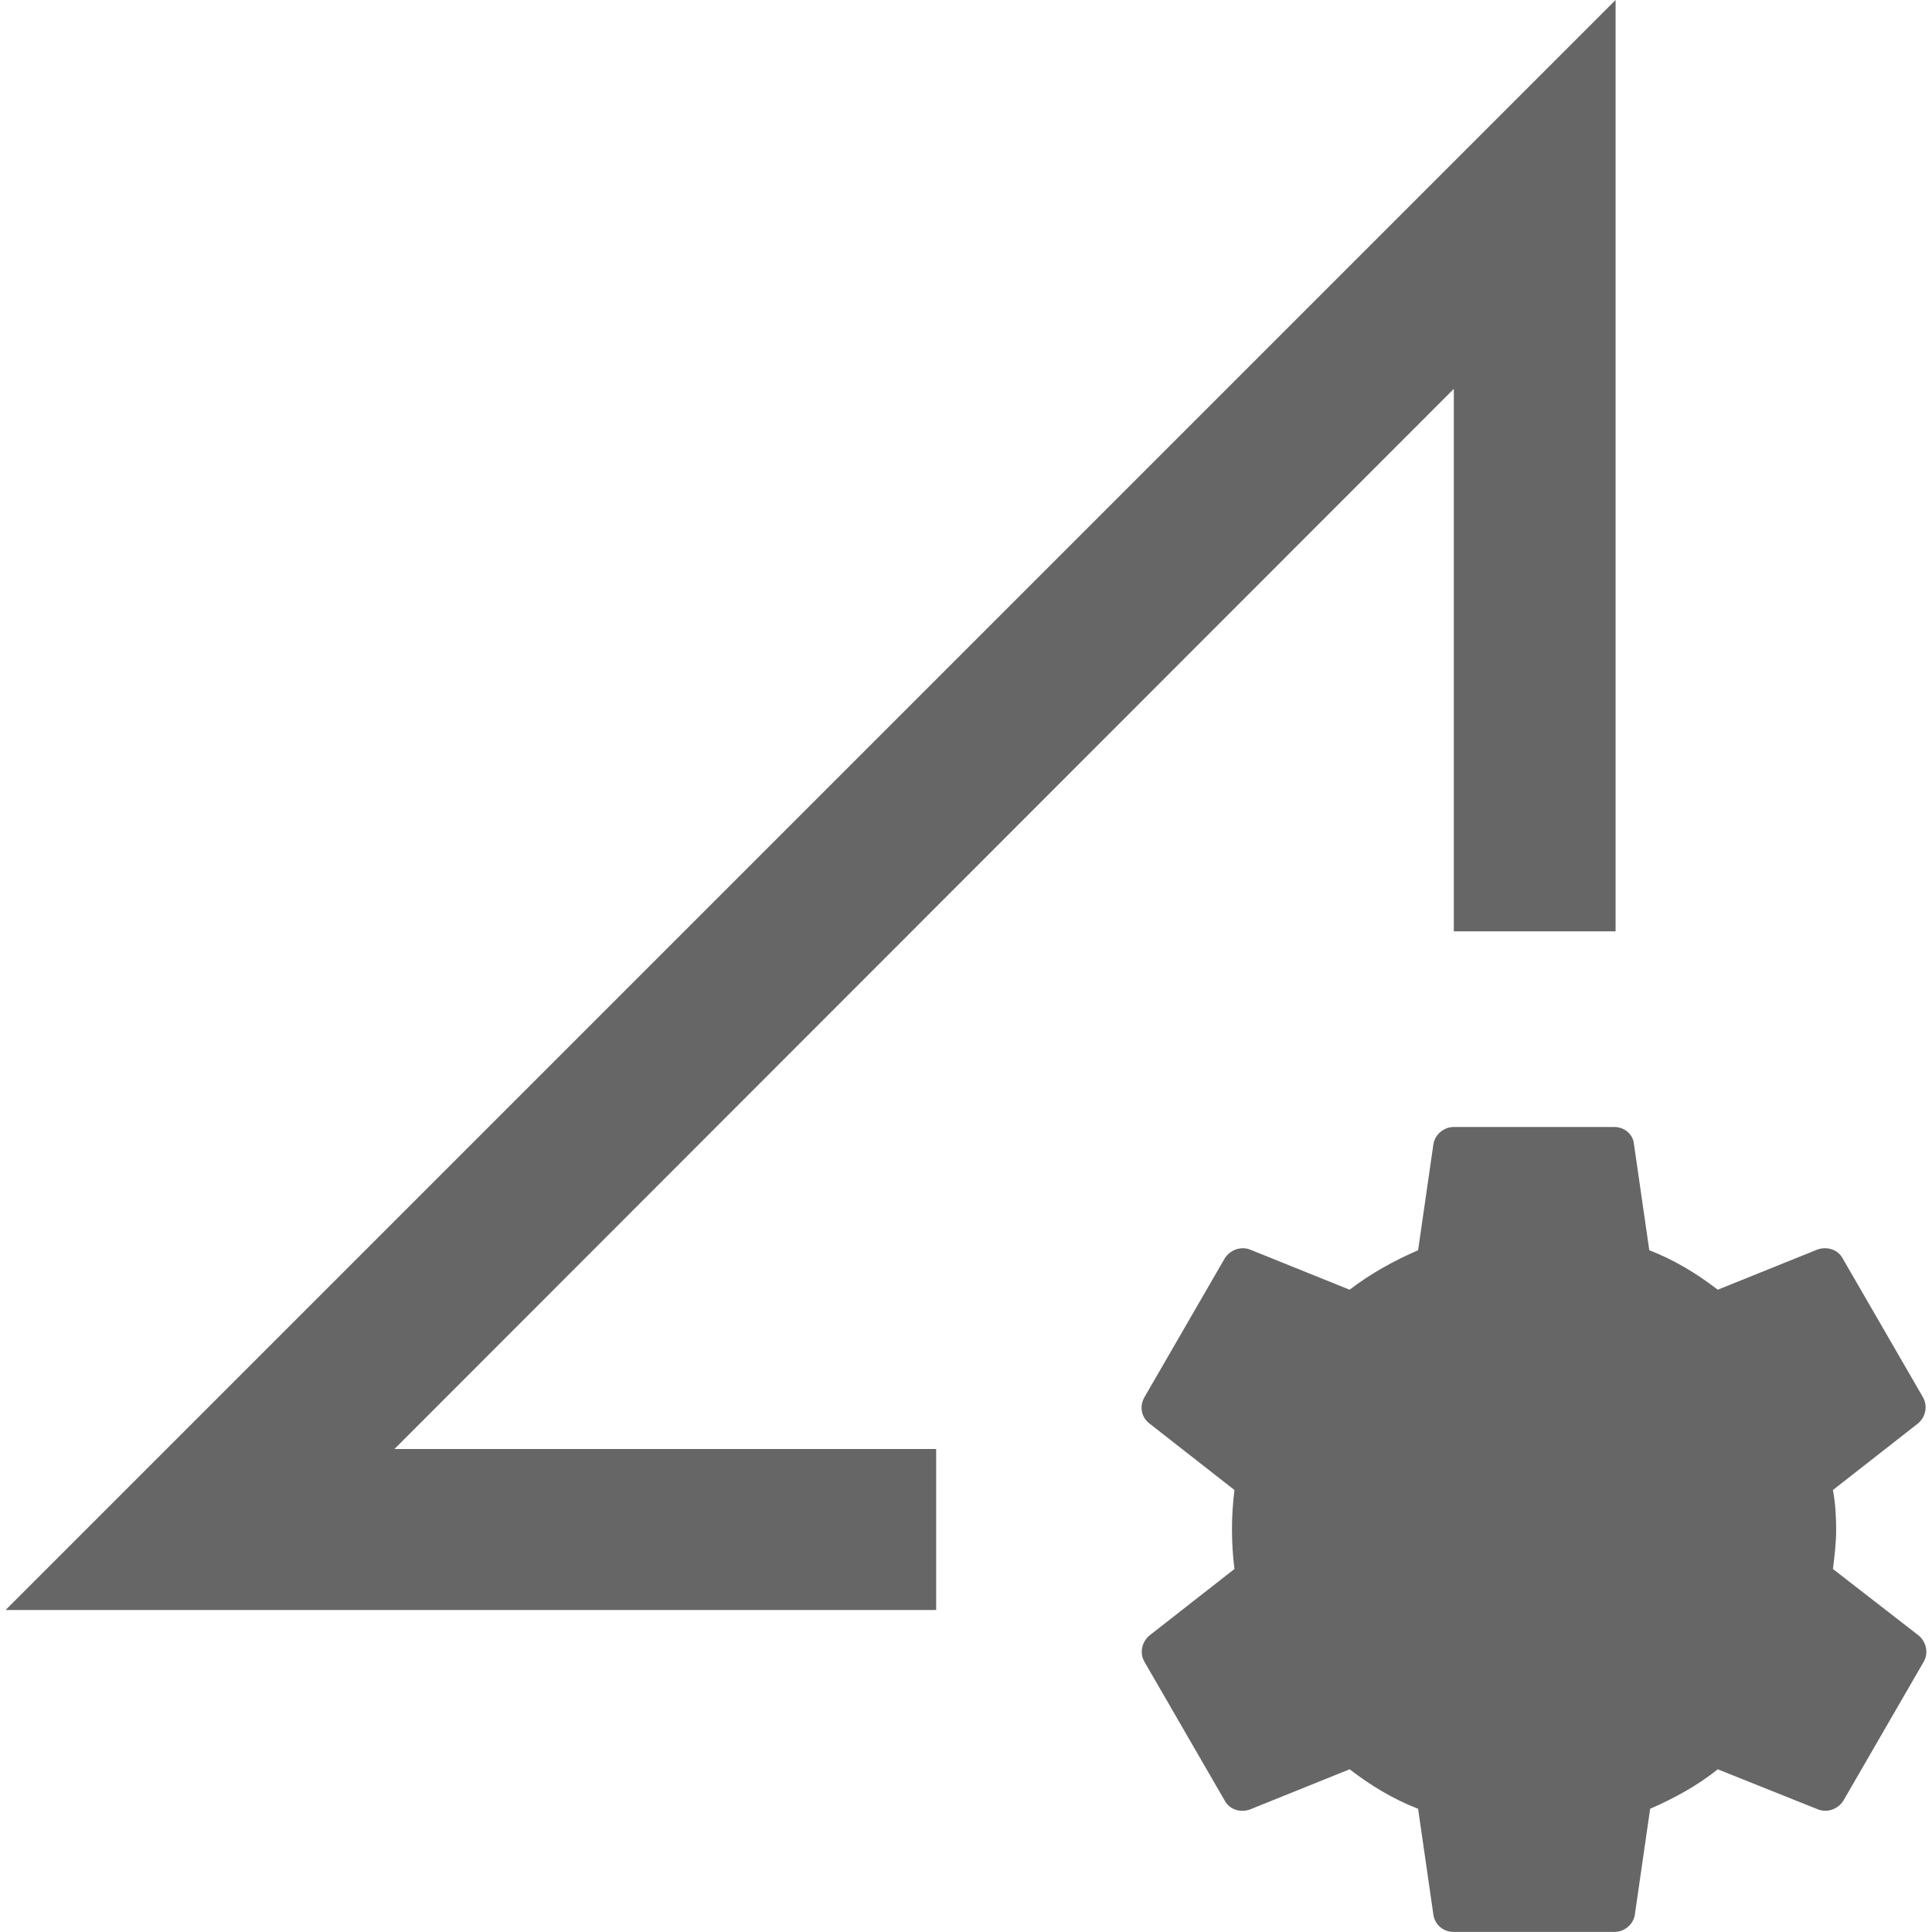
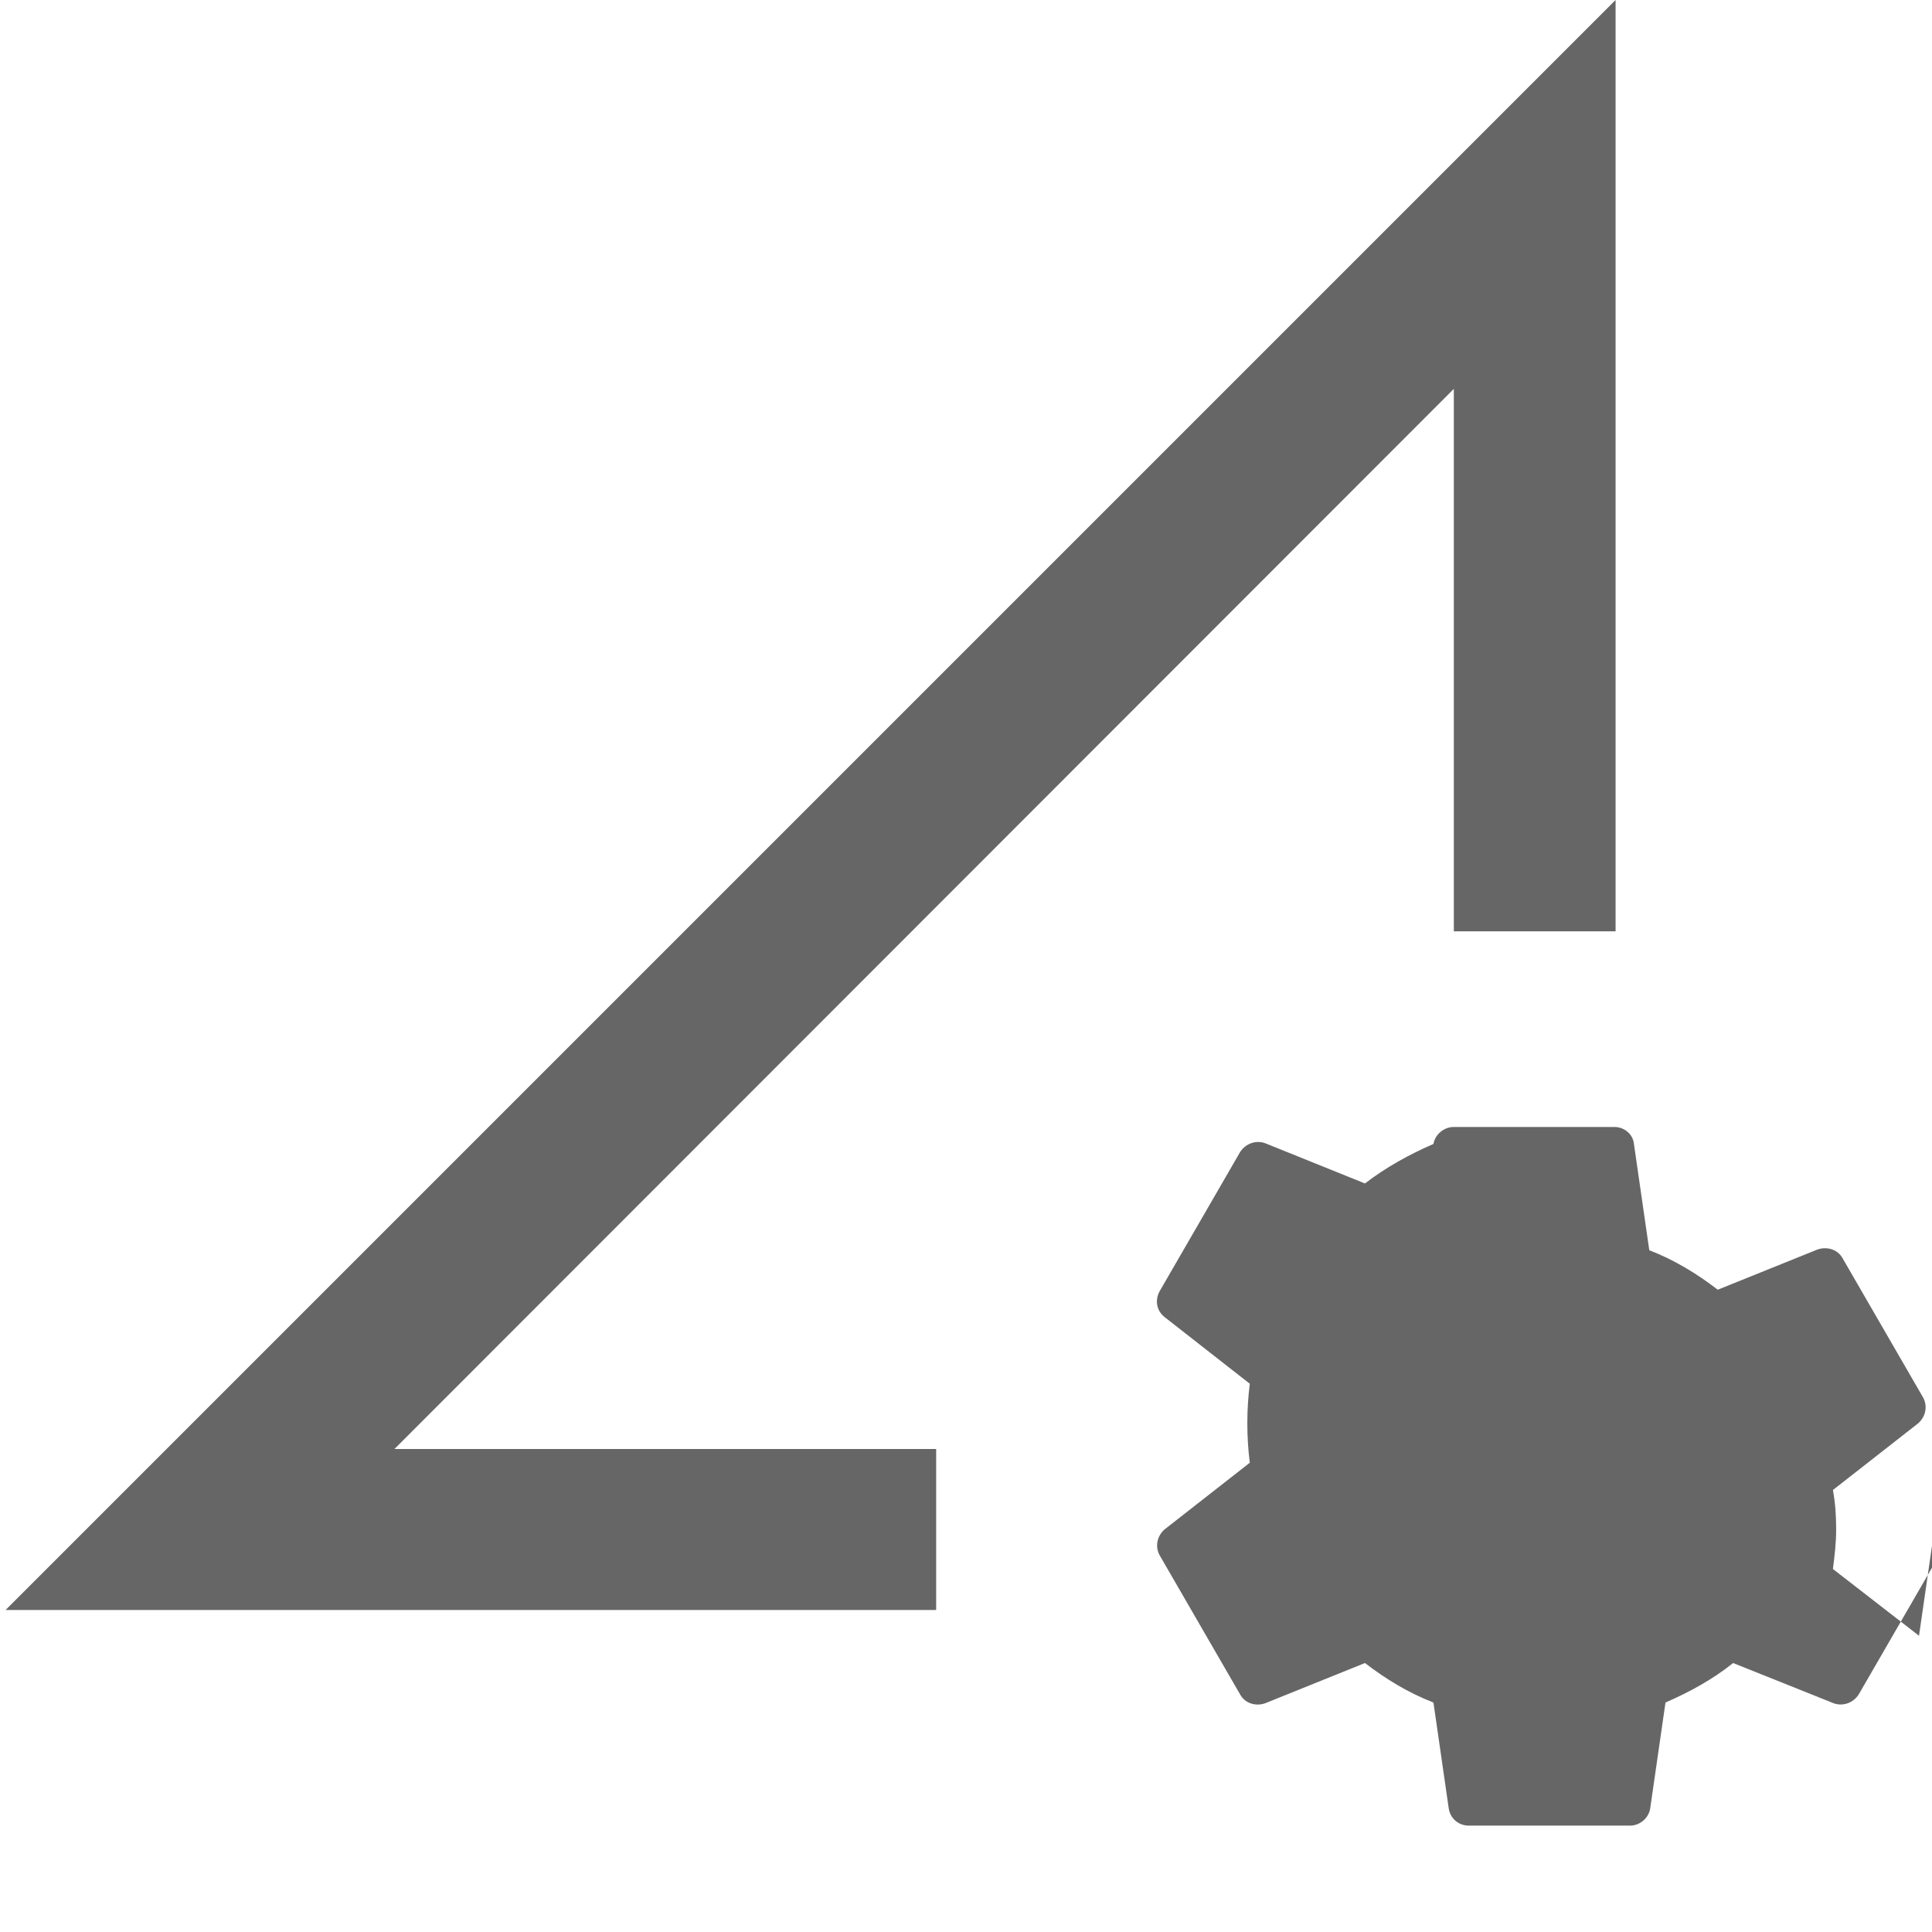
<svg xmlns="http://www.w3.org/2000/svg" version="1.1" width="18" height="18" viewBox="0 0 18 18">
  <title>perm-data-setting-outlined</title>
-   <path opacity="0.6" fill="#000" d="M13.544 8.677h1.508v-8.677l-15 15h8.67v-1.5h-5.047l9.87-9.877v5.055zM17.879 15.24l-0.802-0.622c0.015-0.12 0.030-0.24 0.030-0.368s-0.008-0.248-0.030-0.368l0.795-0.622c0.068-0.060 0.090-0.158 0.045-0.24l-0.75-1.297c-0.045-0.082-0.143-0.112-0.233-0.082l-0.93 0.375c-0.195-0.15-0.405-0.278-0.638-0.368l-0.143-0.99c-0.008-0.090-0.090-0.158-0.18-0.158h-1.5c-0.090 0-0.172 0.068-0.188 0.158l-0.143 0.99c-0.225 0.098-0.442 0.217-0.638 0.368l-0.93-0.375c-0.082-0.030-0.18 0-0.233 0.082l-0.75 1.297c-0.045 0.082-0.030 0.18 0.045 0.24l0.795 0.622c-0.015 0.12-0.023 0.24-0.023 0.368s0.008 0.248 0.023 0.368l-0.795 0.622c-0.068 0.060-0.090 0.158-0.045 0.24l0.75 1.297c0.045 0.082 0.143 0.113 0.233 0.082l0.93-0.375c0.195 0.15 0.405 0.278 0.638 0.368l0.143 0.99c0.015 0.090 0.090 0.157 0.188 0.157h1.5c0.090 0 0.172-0.067 0.188-0.157l0.143-0.99c0.225-0.098 0.442-0.217 0.63-0.368l0.937 0.375c0.082 0.030 0.18 0 0.233-0.082l0.75-1.297c0.045-0.082 0.022-0.18-0.045-0.24zM13.169 14.25c0 0.622 0.503 1.125 1.125 1.125s1.125-0.503 1.125-1.125c0-0.622-0.503-1.125-1.125-1.125s-1.125 0.503-1.125 1.125z" />
+   <path opacity="0.6" fill="#000" d="M13.544 8.677h1.508v-8.677l-15 15h8.67v-1.5h-5.047l9.87-9.877v5.055zM17.879 15.24l-0.802-0.622c0.015-0.12 0.030-0.24 0.030-0.368s-0.008-0.248-0.030-0.368l0.795-0.622c0.068-0.060 0.090-0.158 0.045-0.24l-0.75-1.297c-0.045-0.082-0.143-0.112-0.233-0.082l-0.93 0.375c-0.195-0.15-0.405-0.278-0.638-0.368l-0.143-0.99c-0.008-0.090-0.090-0.158-0.18-0.158h-1.5c-0.090 0-0.172 0.068-0.188 0.158c-0.225 0.098-0.442 0.217-0.638 0.368l-0.93-0.375c-0.082-0.030-0.18 0-0.233 0.082l-0.75 1.297c-0.045 0.082-0.030 0.18 0.045 0.24l0.795 0.622c-0.015 0.12-0.023 0.24-0.023 0.368s0.008 0.248 0.023 0.368l-0.795 0.622c-0.068 0.060-0.090 0.158-0.045 0.24l0.75 1.297c0.045 0.082 0.143 0.113 0.233 0.082l0.93-0.375c0.195 0.15 0.405 0.278 0.638 0.368l0.143 0.99c0.015 0.090 0.090 0.157 0.188 0.157h1.5c0.090 0 0.172-0.067 0.188-0.157l0.143-0.99c0.225-0.098 0.442-0.217 0.63-0.368l0.937 0.375c0.082 0.030 0.18 0 0.233-0.082l0.75-1.297c0.045-0.082 0.022-0.18-0.045-0.24zM13.169 14.25c0 0.622 0.503 1.125 1.125 1.125s1.125-0.503 1.125-1.125c0-0.622-0.503-1.125-1.125-1.125s-1.125 0.503-1.125 1.125z" />
</svg>